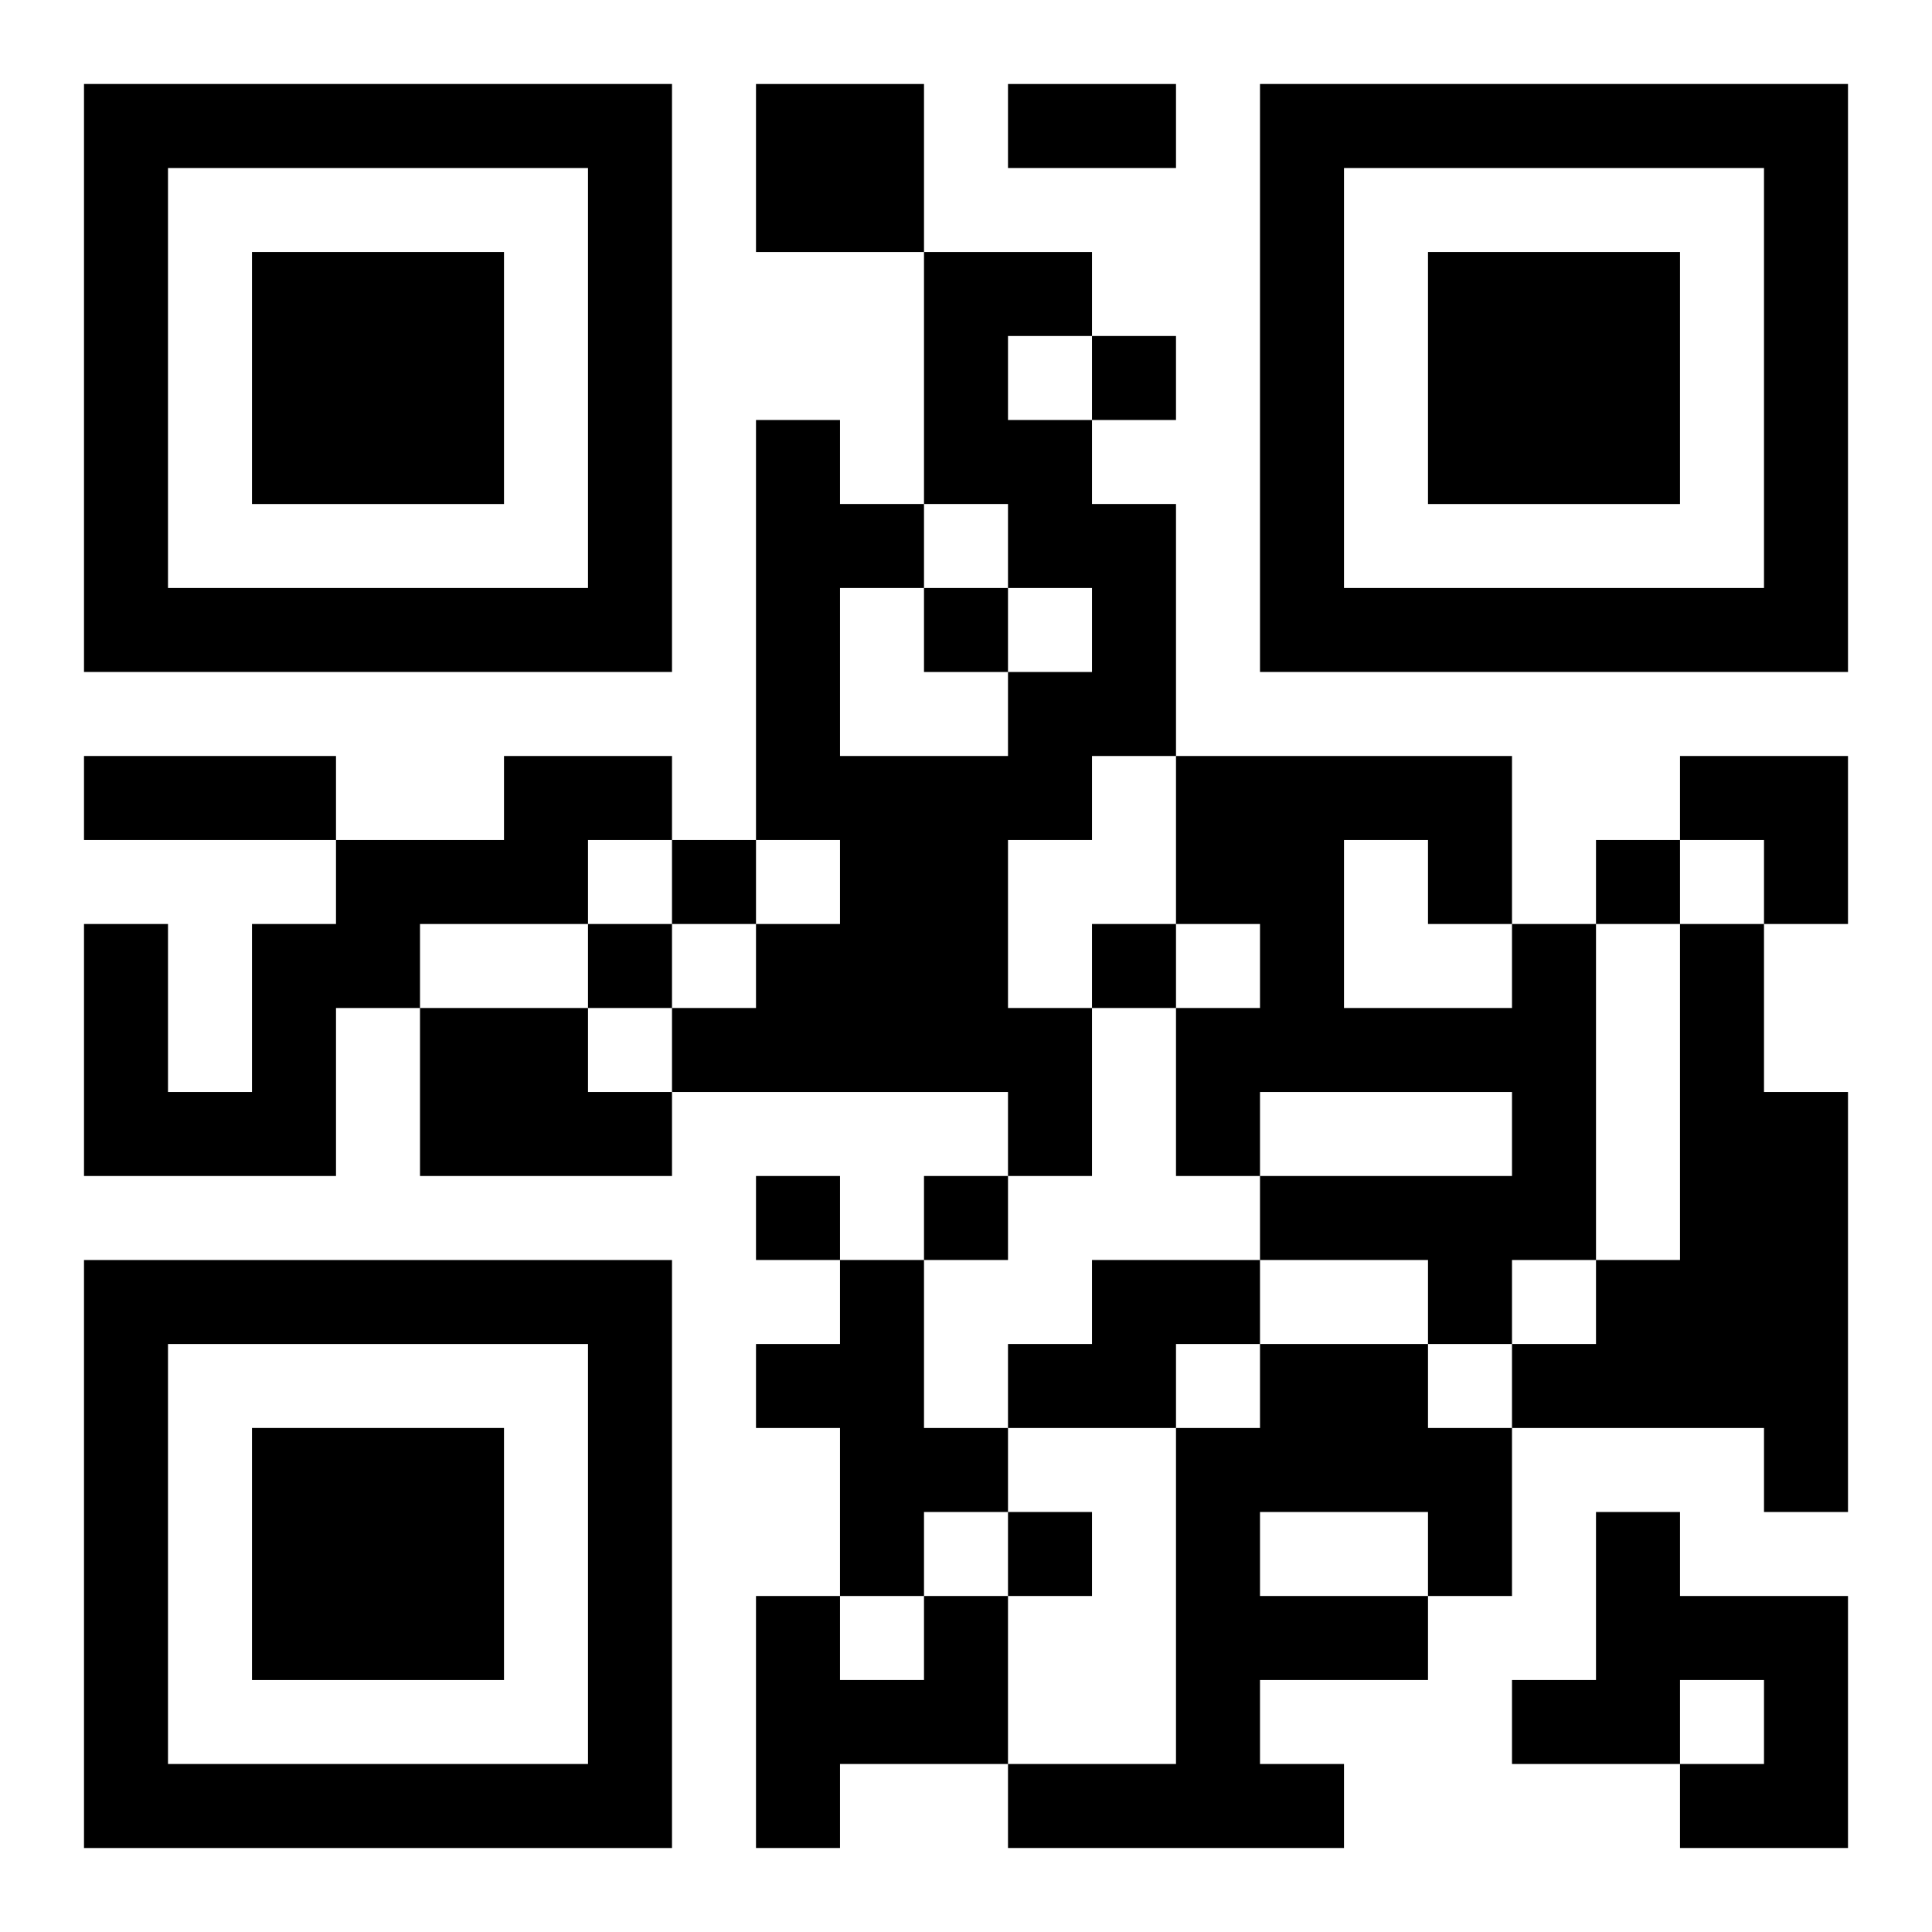
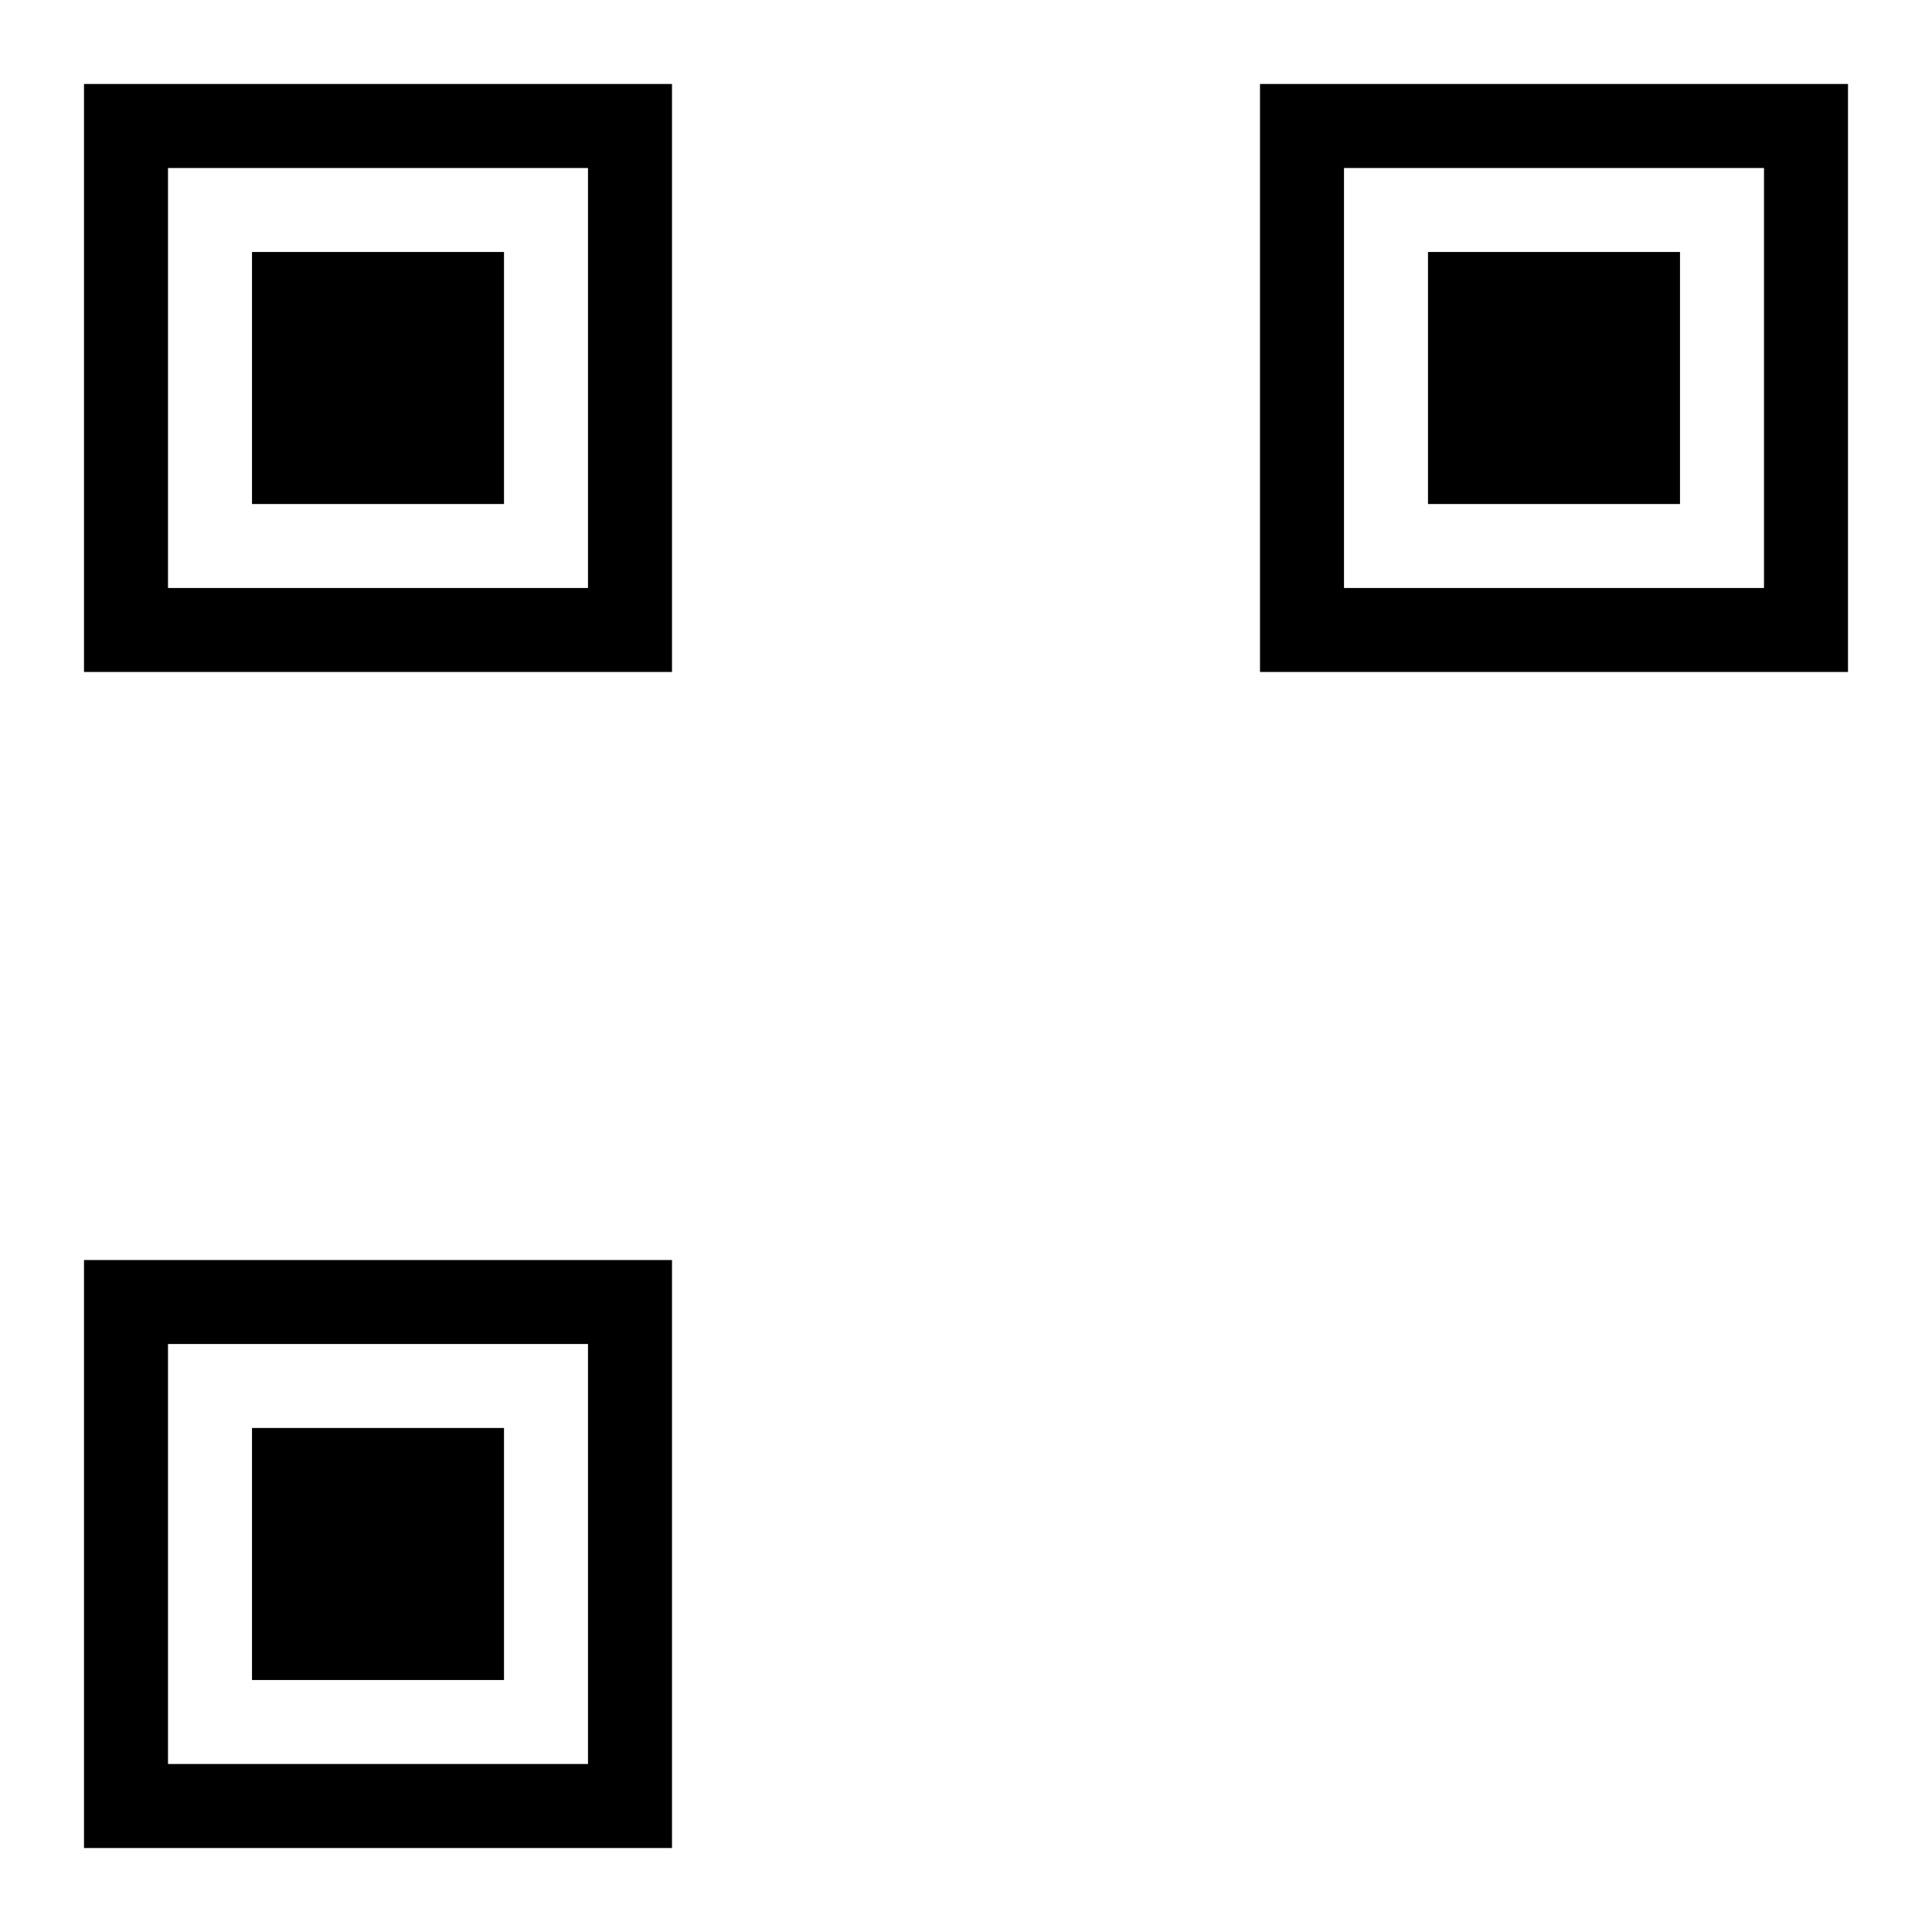
<svg xmlns="http://www.w3.org/2000/svg" xmlns:xlink="http://www.w3.org/1999/xlink" width="250" height="250" baseProfile="full" version="1.1" viewBox="-1 -1 23 23">
  <symbol id="a">
    <path d="m0 7v7h7v-7h-7zm1 1h5v5h-5v-5zm1 1v3h3v-3h-3z" />
  </symbol>
  <use y="-7" xlink:href="#a" />
  <use y="7" xlink:href="#a" />
  <use x="14" y="-7" xlink:href="#a" />
-   <path d="m8 0h2v2h-2v-2m2 2h2v1h-1v1h1v1h1v3h-1v1h-1v2h1v2h-1v-1h-4v-1h1v-1h1v-1h-1v-5h1v1h1v1h-1v2h2v-1h1v-1h-1v-1h-1v-3m-5 6h2v1h-1v1h-2v1h-1v2h-3v-3h1v2h1v-2h1v-1h2v-1m12 2h1v4h-1v1h-1v-1h-2v-1h3v-1h-3v1h-1v-2h1v-1h-1v-2h4v2m-2-1v2h2v-1h-1v-1h-1m4 1h1v2h1v5h-1v-1h-3v-1h1v-1h1v-4m-15 1h2v1h1v1h-3v-2m5 3h1v2h1v1h-1v1h-1v-2h-1v-1h1v-1m3 0h2v1h-1v1h-2v-1h1v-1m2 1h2v1h1v2h-1v1h-2v1h1v1h-4v-1h2v-4h1v-1m0 2v1h2v-1h-2m4 0h1v1h2v3h-2v-1h1v-1h-1v1h-2v-1h1v-2m-8 1h1v2h-2v1h-1v-3h1v1h1v-1m2-15v1h1v-1h-1m-2 3v1h1v-1h-1m-3 3v1h1v-1h-1m11 0v1h1v-1h-1m-12 1v1h1v-1h-1m6 0v1h1v-1h-1m-4 3v1h1v-1h-1m2 0v1h1v-1h-1m1 4v1h1v-1h-1m0-17h2v1h-2v-1m-11 8h3v1h-3v-1m19 0h2v2h-1v-1h-1z" />
</svg>